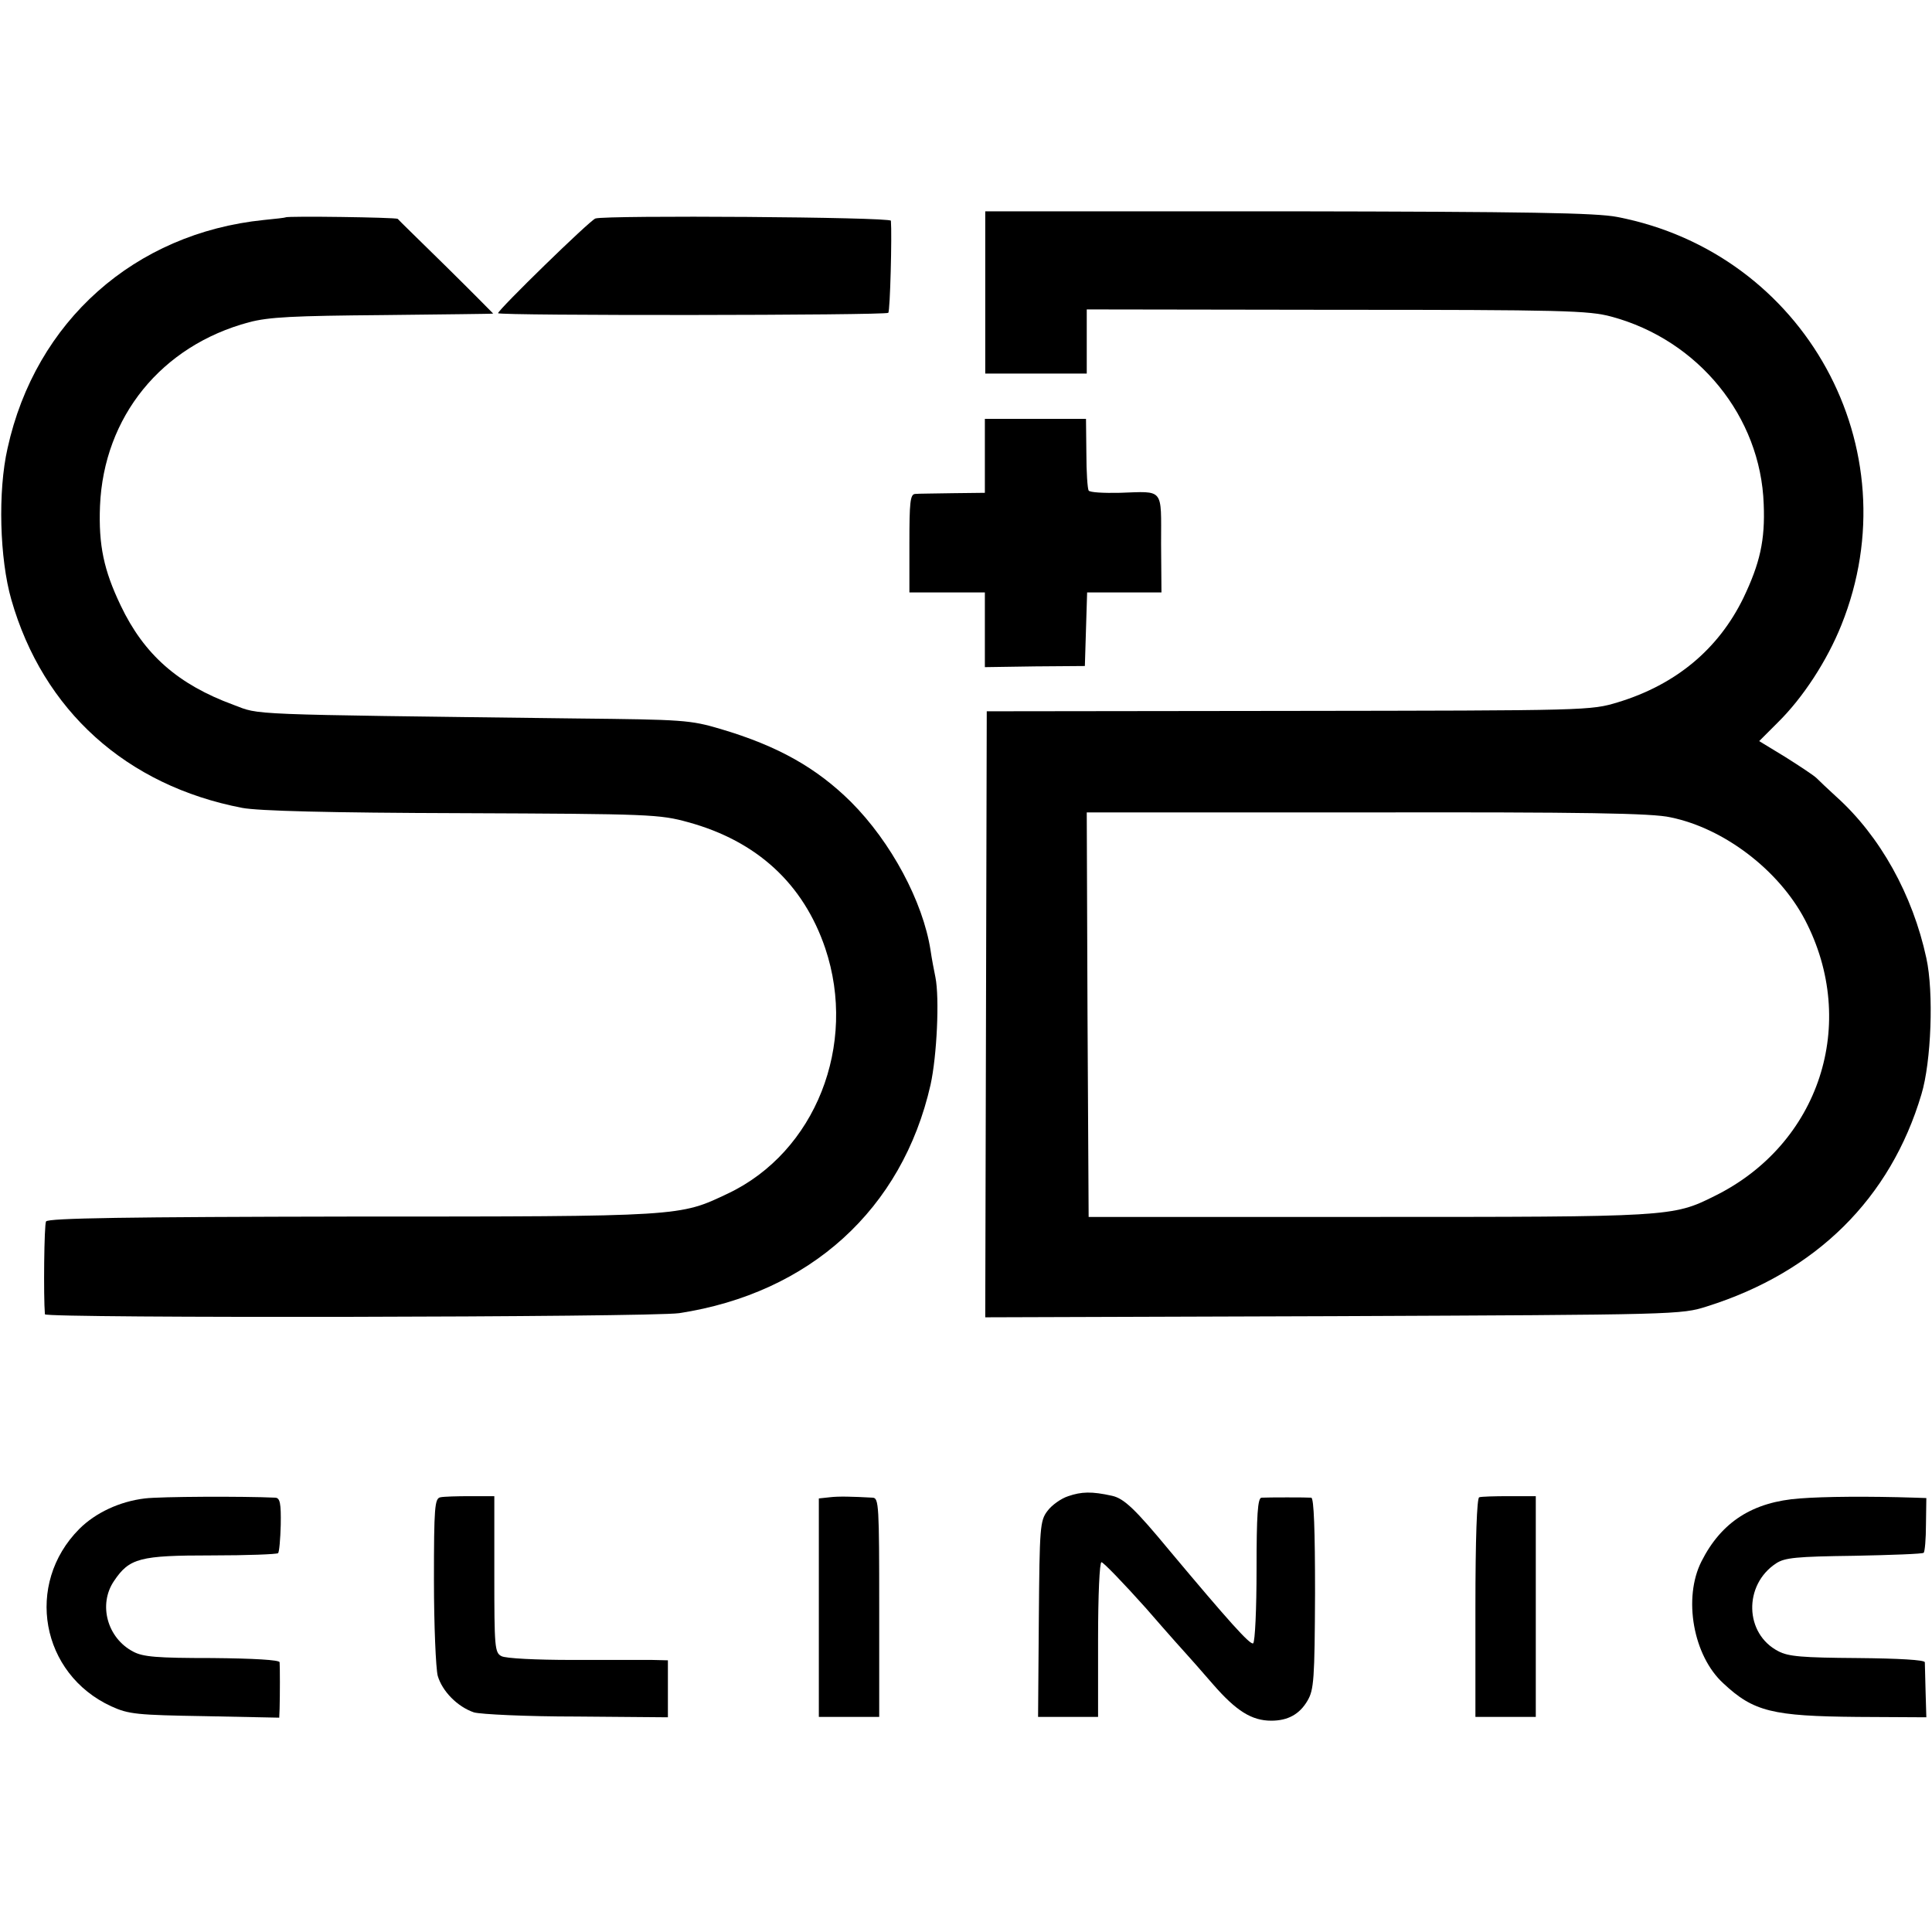
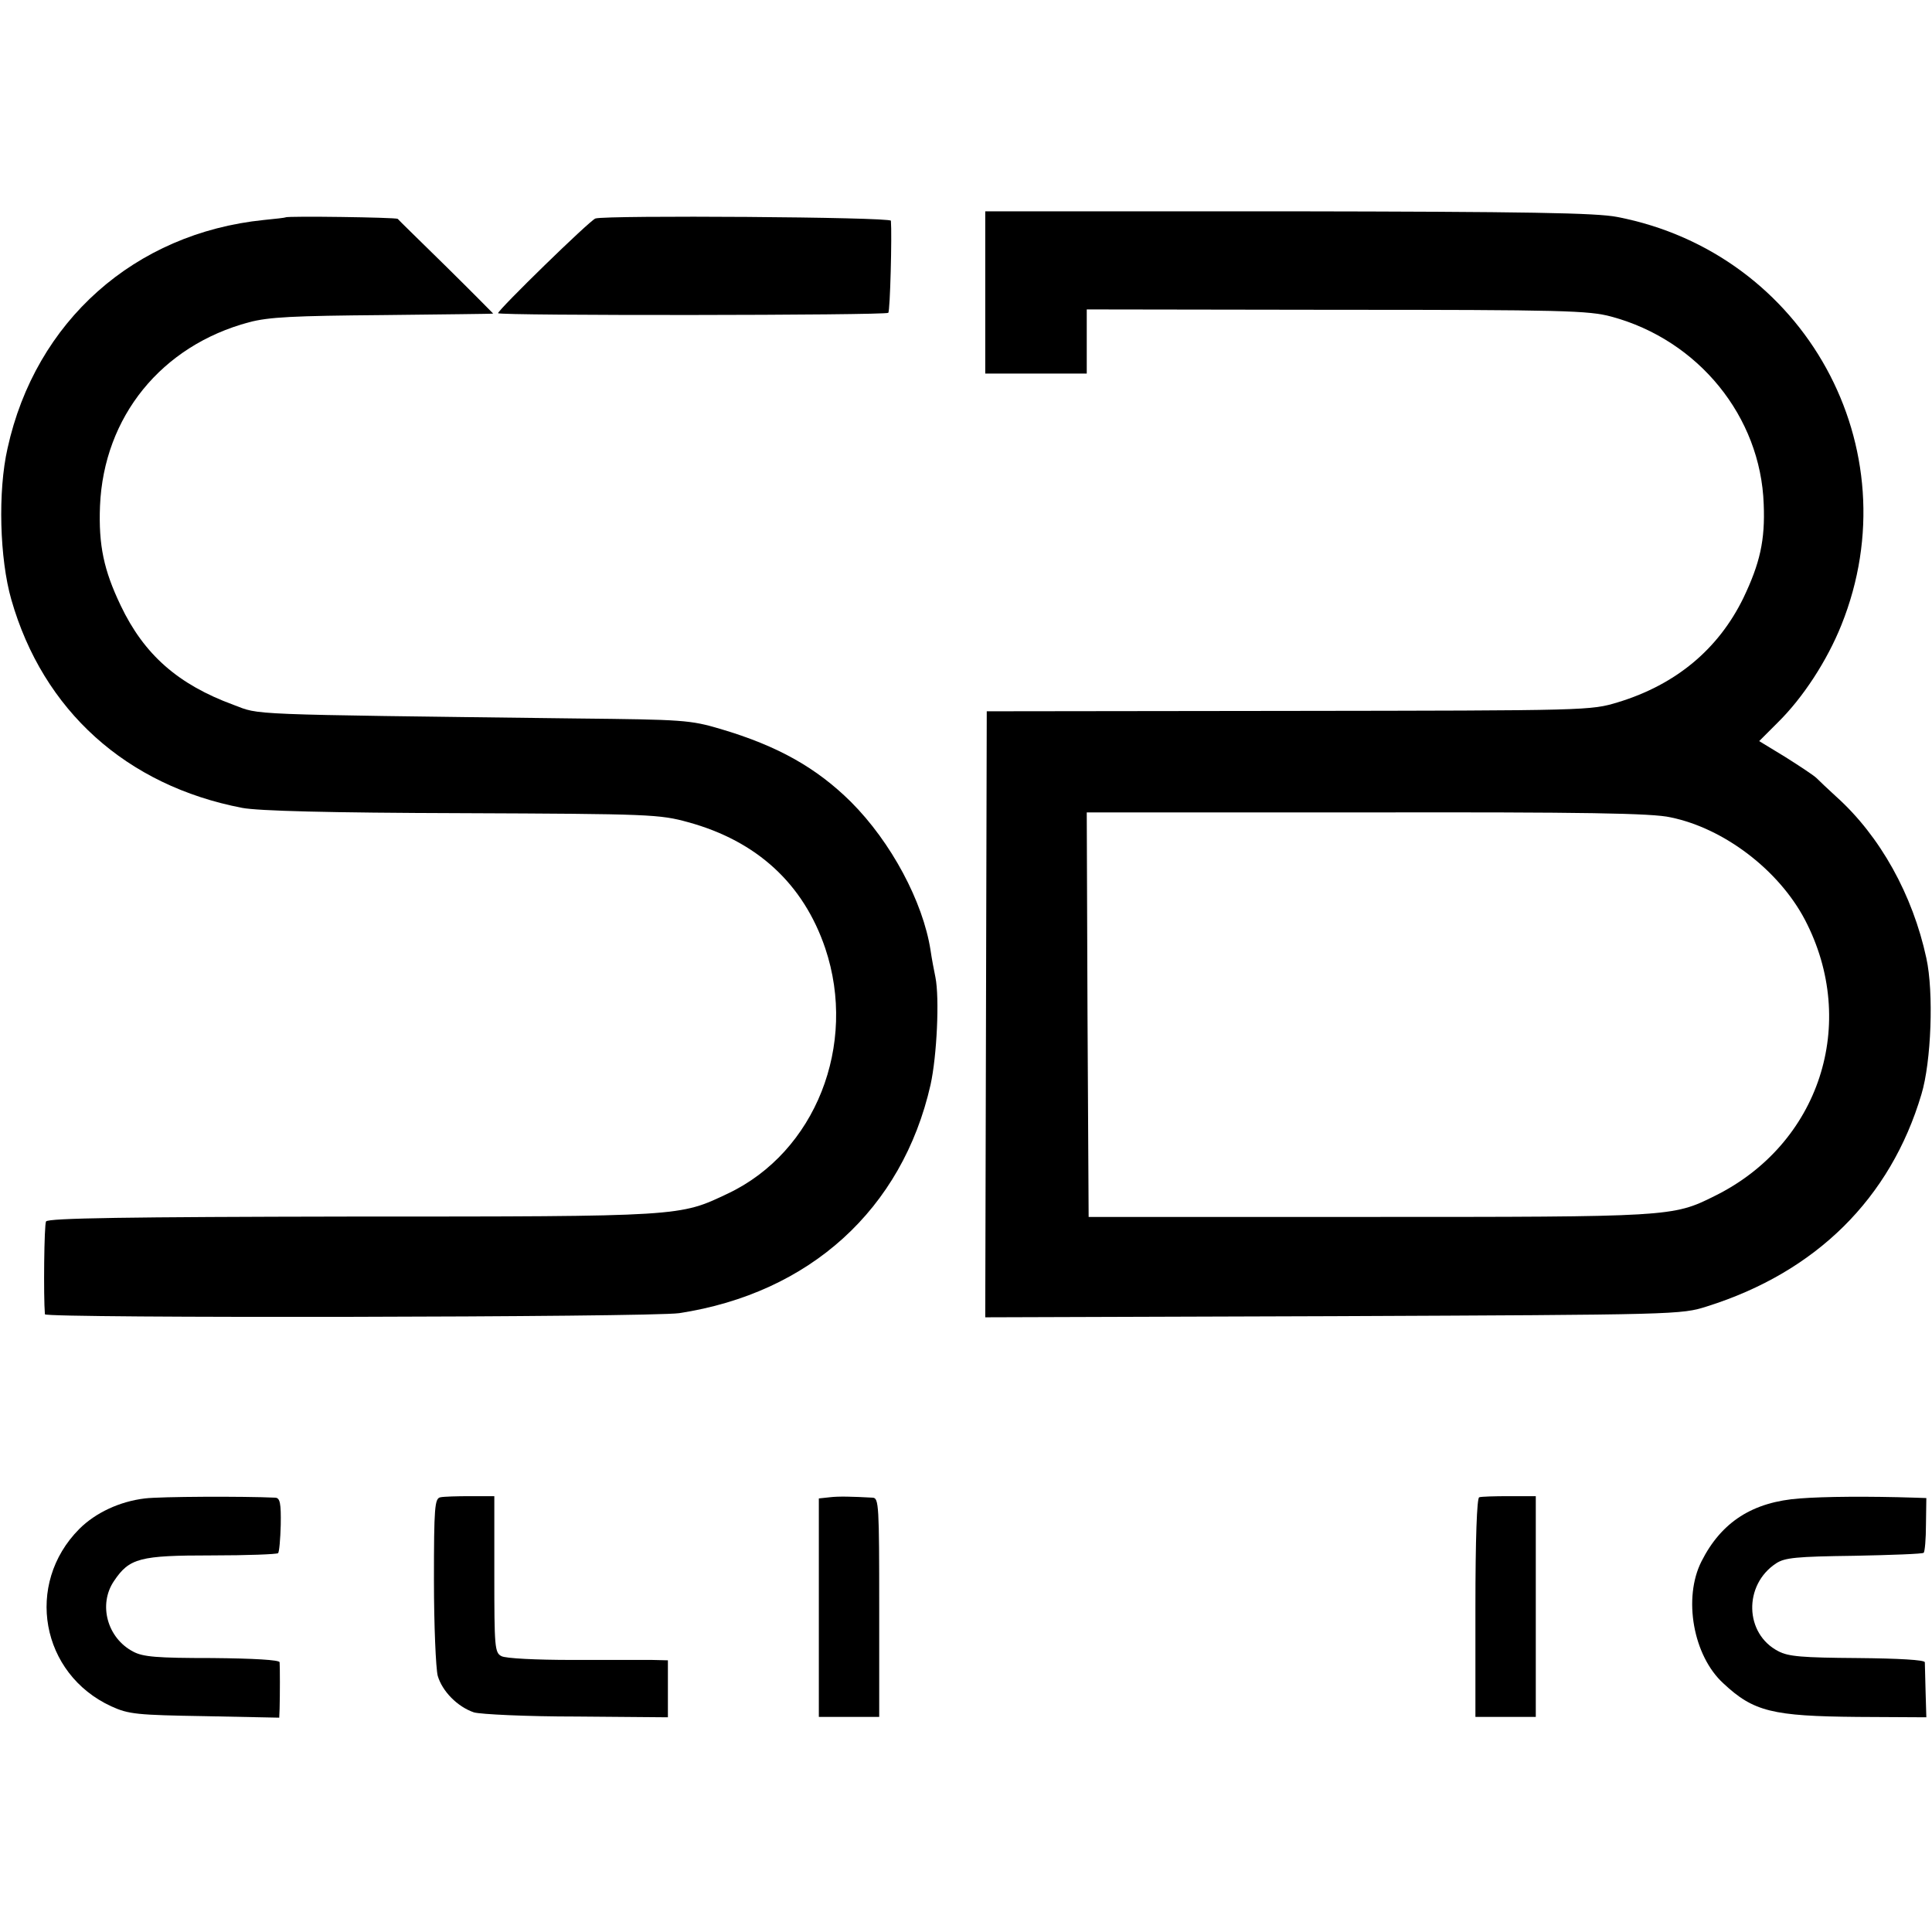
<svg xmlns="http://www.w3.org/2000/svg" version="1.0" width="512pt" height="512pt" viewBox="0 0 512 512" preserveAspectRatio="xMidYMid meet">
  <g transform="translate(0,512) scale(0.1,-0.1)" fill="#000000" stroke="none">
    <path d="M2611 4345 l0 -215 134 0 135 0 0 85 0 85 663 -1 c599 0 668 -2 727 -18 231 -62 396 -265 404 -497 4 -96 -10 -157 -54 -249 -66 -135 -178 -229 -332 -276 -73 -22 -75 -22 -873 -23 l-800 -1 -2 -803 -2 -803 922 3 c915 4 922 4 991 26 289 91 486 286 568 562 26 86 33 270 13 361 -36 167 -122 323 -239 428 -22 20 -45 42 -52 49 -7 7 -45 32 -83 56 l-69 42 50 50 c66 65 130 163 168 258 188 468 -97 985 -594 1081 -56 11 -238 14 -873 15 l-802 0 0 -215z m1816 -1391 c142 -29 287 -140 356 -271 144 -275 39 -596 -240 -733 -110 -55 -118 -55 -919 -55 l-739 0 -3 536 -2 536 742 0 c576 1 757 -2 805 -13z" />
    <path d="M757 4544 c-1 -1 -27 -4 -58 -7 -342 -35 -605 -268 -679 -605 -26 -114 -21 -293 10 -401 84 -294 305 -493 612 -552 43 -8 226 -13 583 -14 498 -2 523 -3 599 -24 182 -50 305 -163 363 -334 86 -256 -26 -540 -258 -650 -129 -61 -117 -61 -997 -61 -593 -1 -805 -4 -810 -13 -5 -8 -7 -198 -3 -246 1 -11 1605 -8 1681 3 346 53 591 275 666 605 17 77 24 230 13 285 -4 19 -10 51 -13 72 -20 128 -104 286 -211 393 -91 90 -193 148 -345 193 -81 24 -99 25 -385 28 -888 11 -834 9 -906 36 -147 54 -237 133 -299 263 -45 94 -59 160 -55 264 10 237 163 425 395 487 53 14 118 17 355 19 160 2 291 3 292 4 0 0 -55 56 -124 124 -68 67 -127 124 -129 127 -5 4 -293 8 -297 4z" />
    <path d="M1578 4541 c-14 -4 -258 -242 -258 -251 0 -7 1027 -6 1034 1 5 4 10 207 7 244 -1 10 -754 15 -783 6z" />
-     <path d="M2610 3912 l0 -98 -85 -1 c-47 -1 -92 -1 -100 -2 -13 -1 -15 -23 -15 -131 l0 -130 100 0 100 0 0 -99 0 -99 133 2 132 1 3 98 3 97 98 0 99 0 -1 129 c0 149 9 139 -109 135 -43 -1 -80 1 -83 6 -3 5 -6 49 -6 99 l-1 91 -134 0 -134 0 0 -98z" />
-     <path d="M2831 1155 c-19 -6 -44 -24 -55 -39 -20 -26 -21 -43 -23 -287 l-2 -259 79 0 80 0 0 205 c0 119 4 205 9 205 5 0 58 -55 118 -122 59 -68 110 -125 113 -128 3 -3 32 -36 65 -74 61 -70 102 -96 154 -96 44 0 75 17 96 53 17 29 19 56 20 285 0 167 -3 252 -10 253 -12 1 -114 1 -132 0 -10 -1 -13 -46 -13 -190 0 -105 -4 -192 -9 -196 -8 -5 -66 60 -221 245 -91 110 -121 139 -153 146 -54 12 -81 11 -116 -1z" />
    <path d="M384 1149 c-67 -8 -131 -38 -174 -81 -145 -146 -102 -384 85 -470 46 -21 68 -23 248 -26 l197 -4 1 24 c1 35 1 112 0 123 -1 6 -68 10 -179 11 -146 0 -183 3 -209 17 -69 36 -93 125 -51 187 41 61 68 68 259 68 94 0 173 3 176 6 3 3 6 37 7 75 1 57 -2 71 -14 72 -85 4 -306 3 -346 -2z" />
    <path d="M1167 1152 c-15 -3 -17 -26 -17 -220 0 -119 5 -233 10 -253 12 -41 52 -82 96 -97 18 -5 137 -11 273 -11 l241 -2 0 76 0 75 -42 1 c-24 0 -119 0 -212 0 -95 0 -176 4 -187 10 -18 9 -19 24 -19 217 l0 207 -63 0 c-35 0 -71 -1 -80 -3z" />
    <path d="M2198 1152 l-28 -3 0 -290 0 -289 80 0 80 0 0 290 c0 269 -1 290 -17 291 -55 3 -91 4 -115 1z" />
    <path d="M3920 1152 c-6 -2 -10 -109 -10 -293 l0 -289 80 0 80 0 0 293 0 292 -70 0 c-39 0 -75 -1 -80 -3z" />
    <path d="M4770 1149 c-125 -9 -208 -62 -261 -167 -49 -97 -22 -250 58 -323 80 -75 130 -87 356 -89 l182 -1 -2 68 c-1 37 -2 73 -2 78 -1 6 -68 10 -179 11 -145 1 -183 4 -209 18 -90 46 -93 176 -6 233 23 15 53 18 207 20 99 2 182 5 184 8 3 3 6 37 6 75 l1 70 -30 1 c-123 4 -241 3 -305 -2z" />
  </g>
</svg>